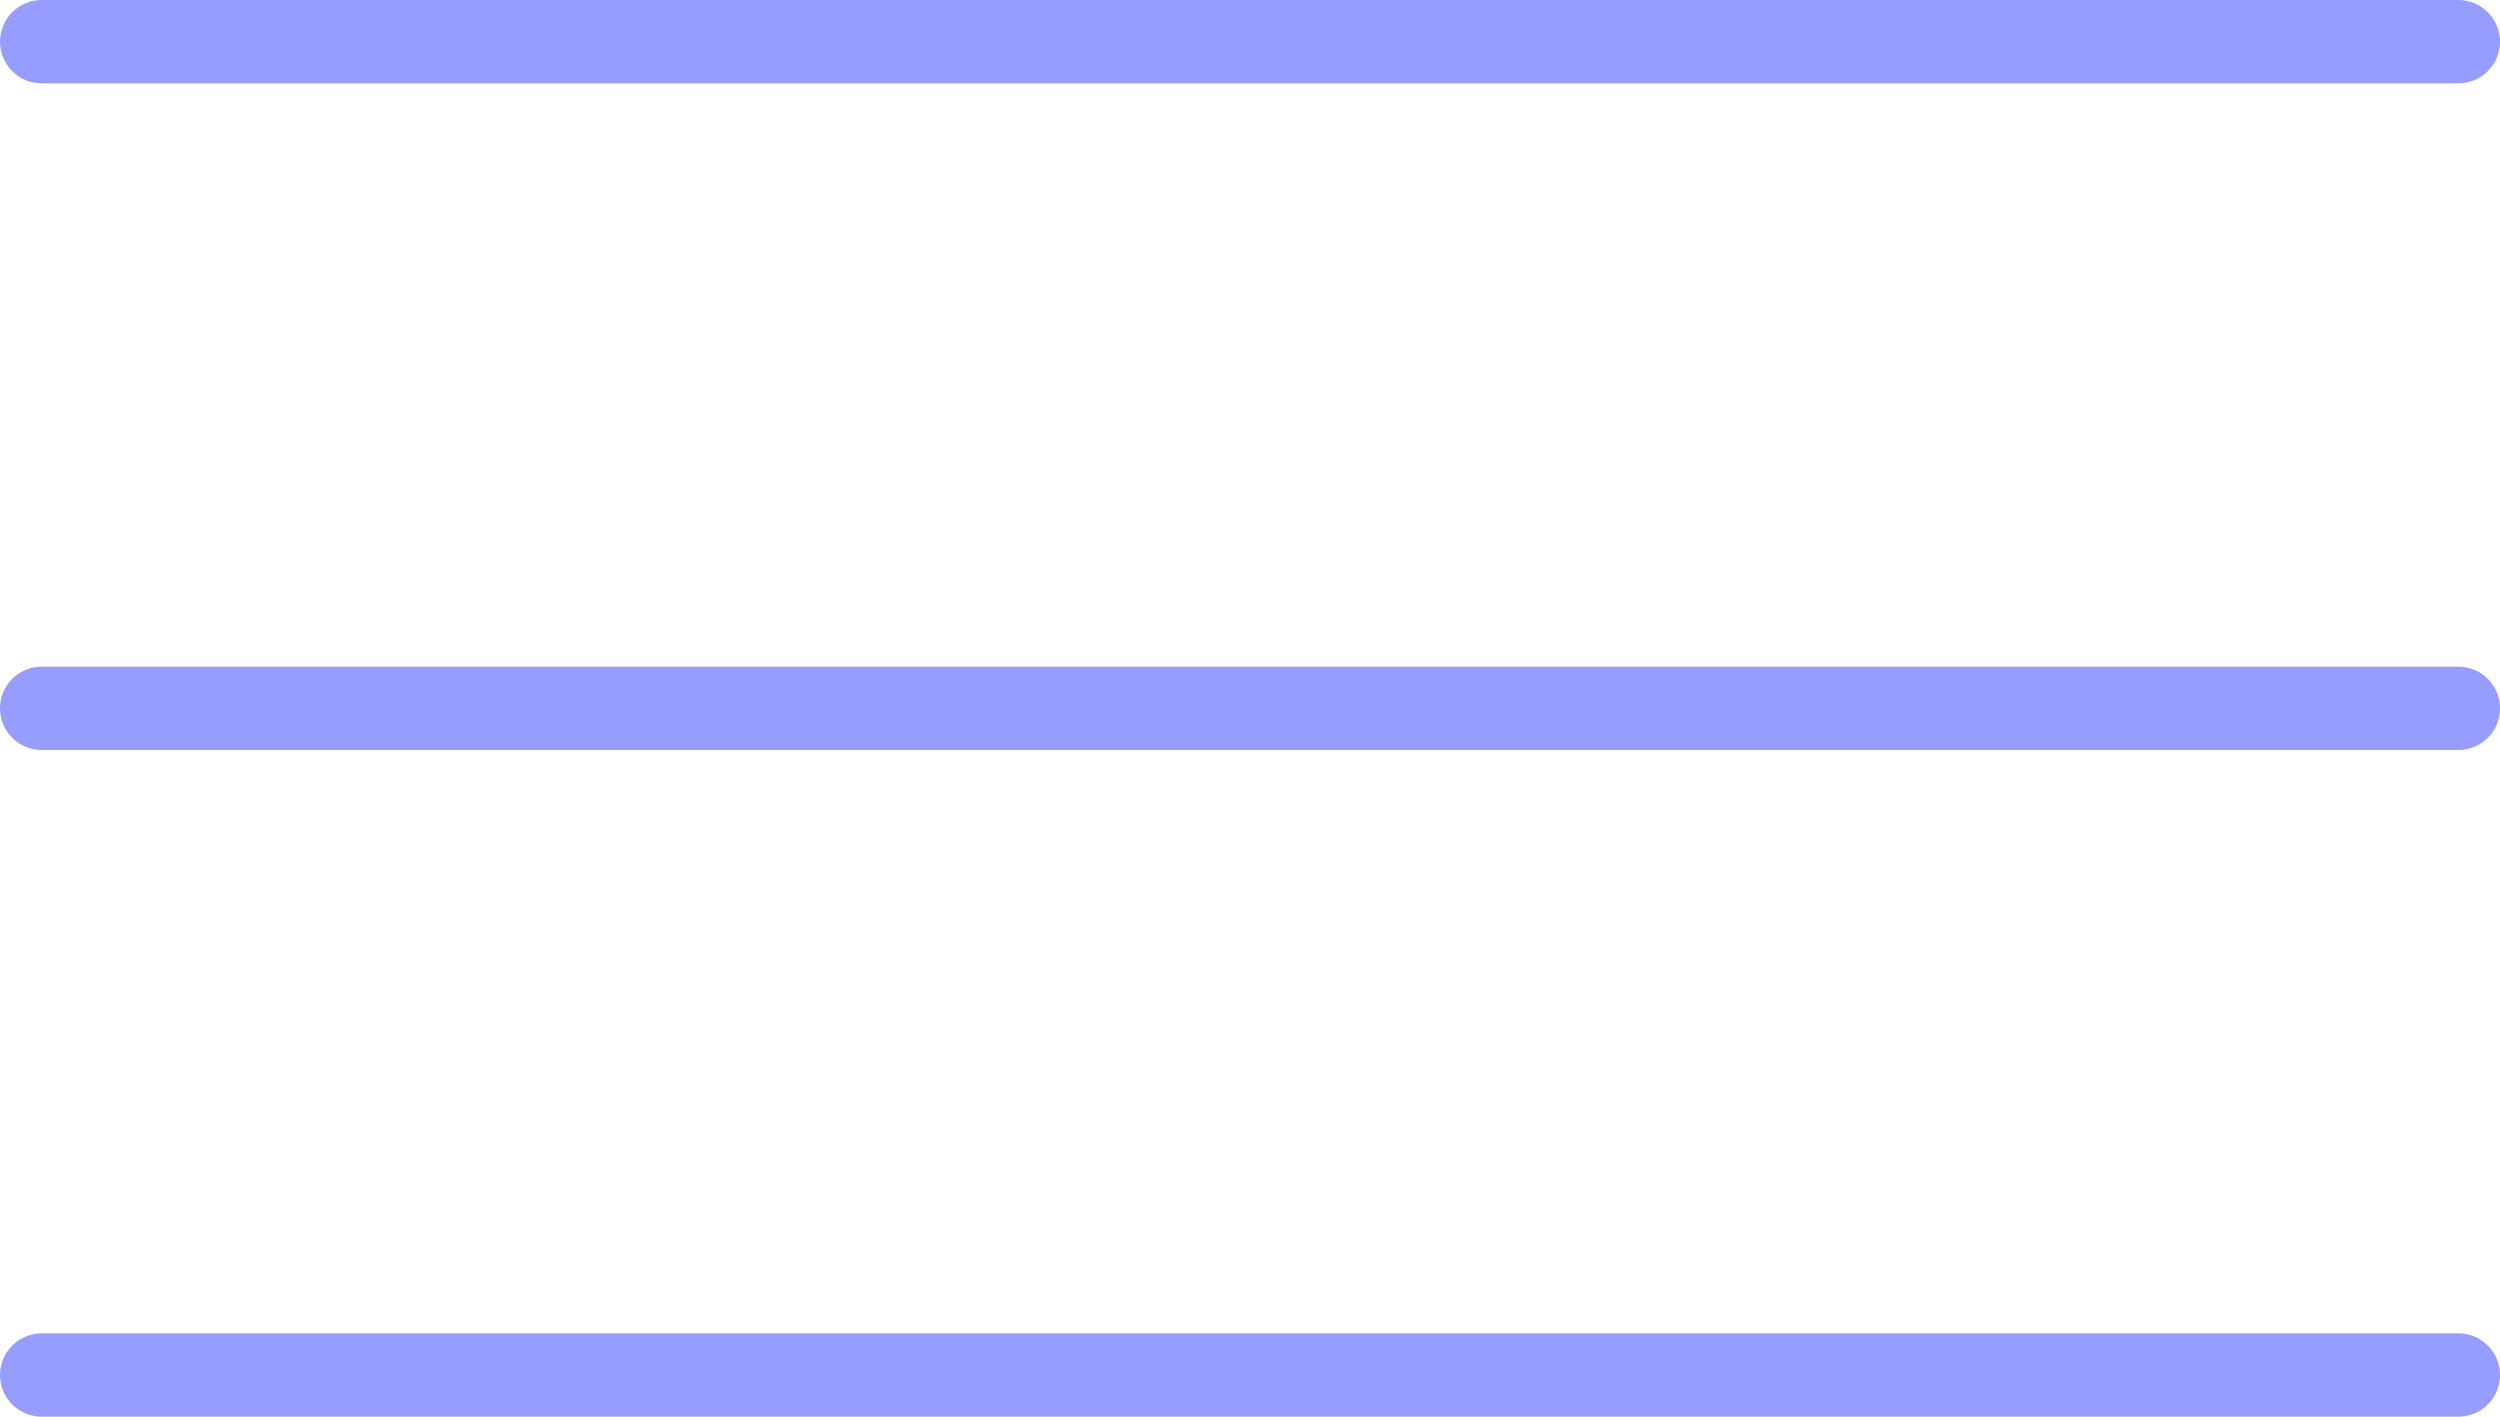
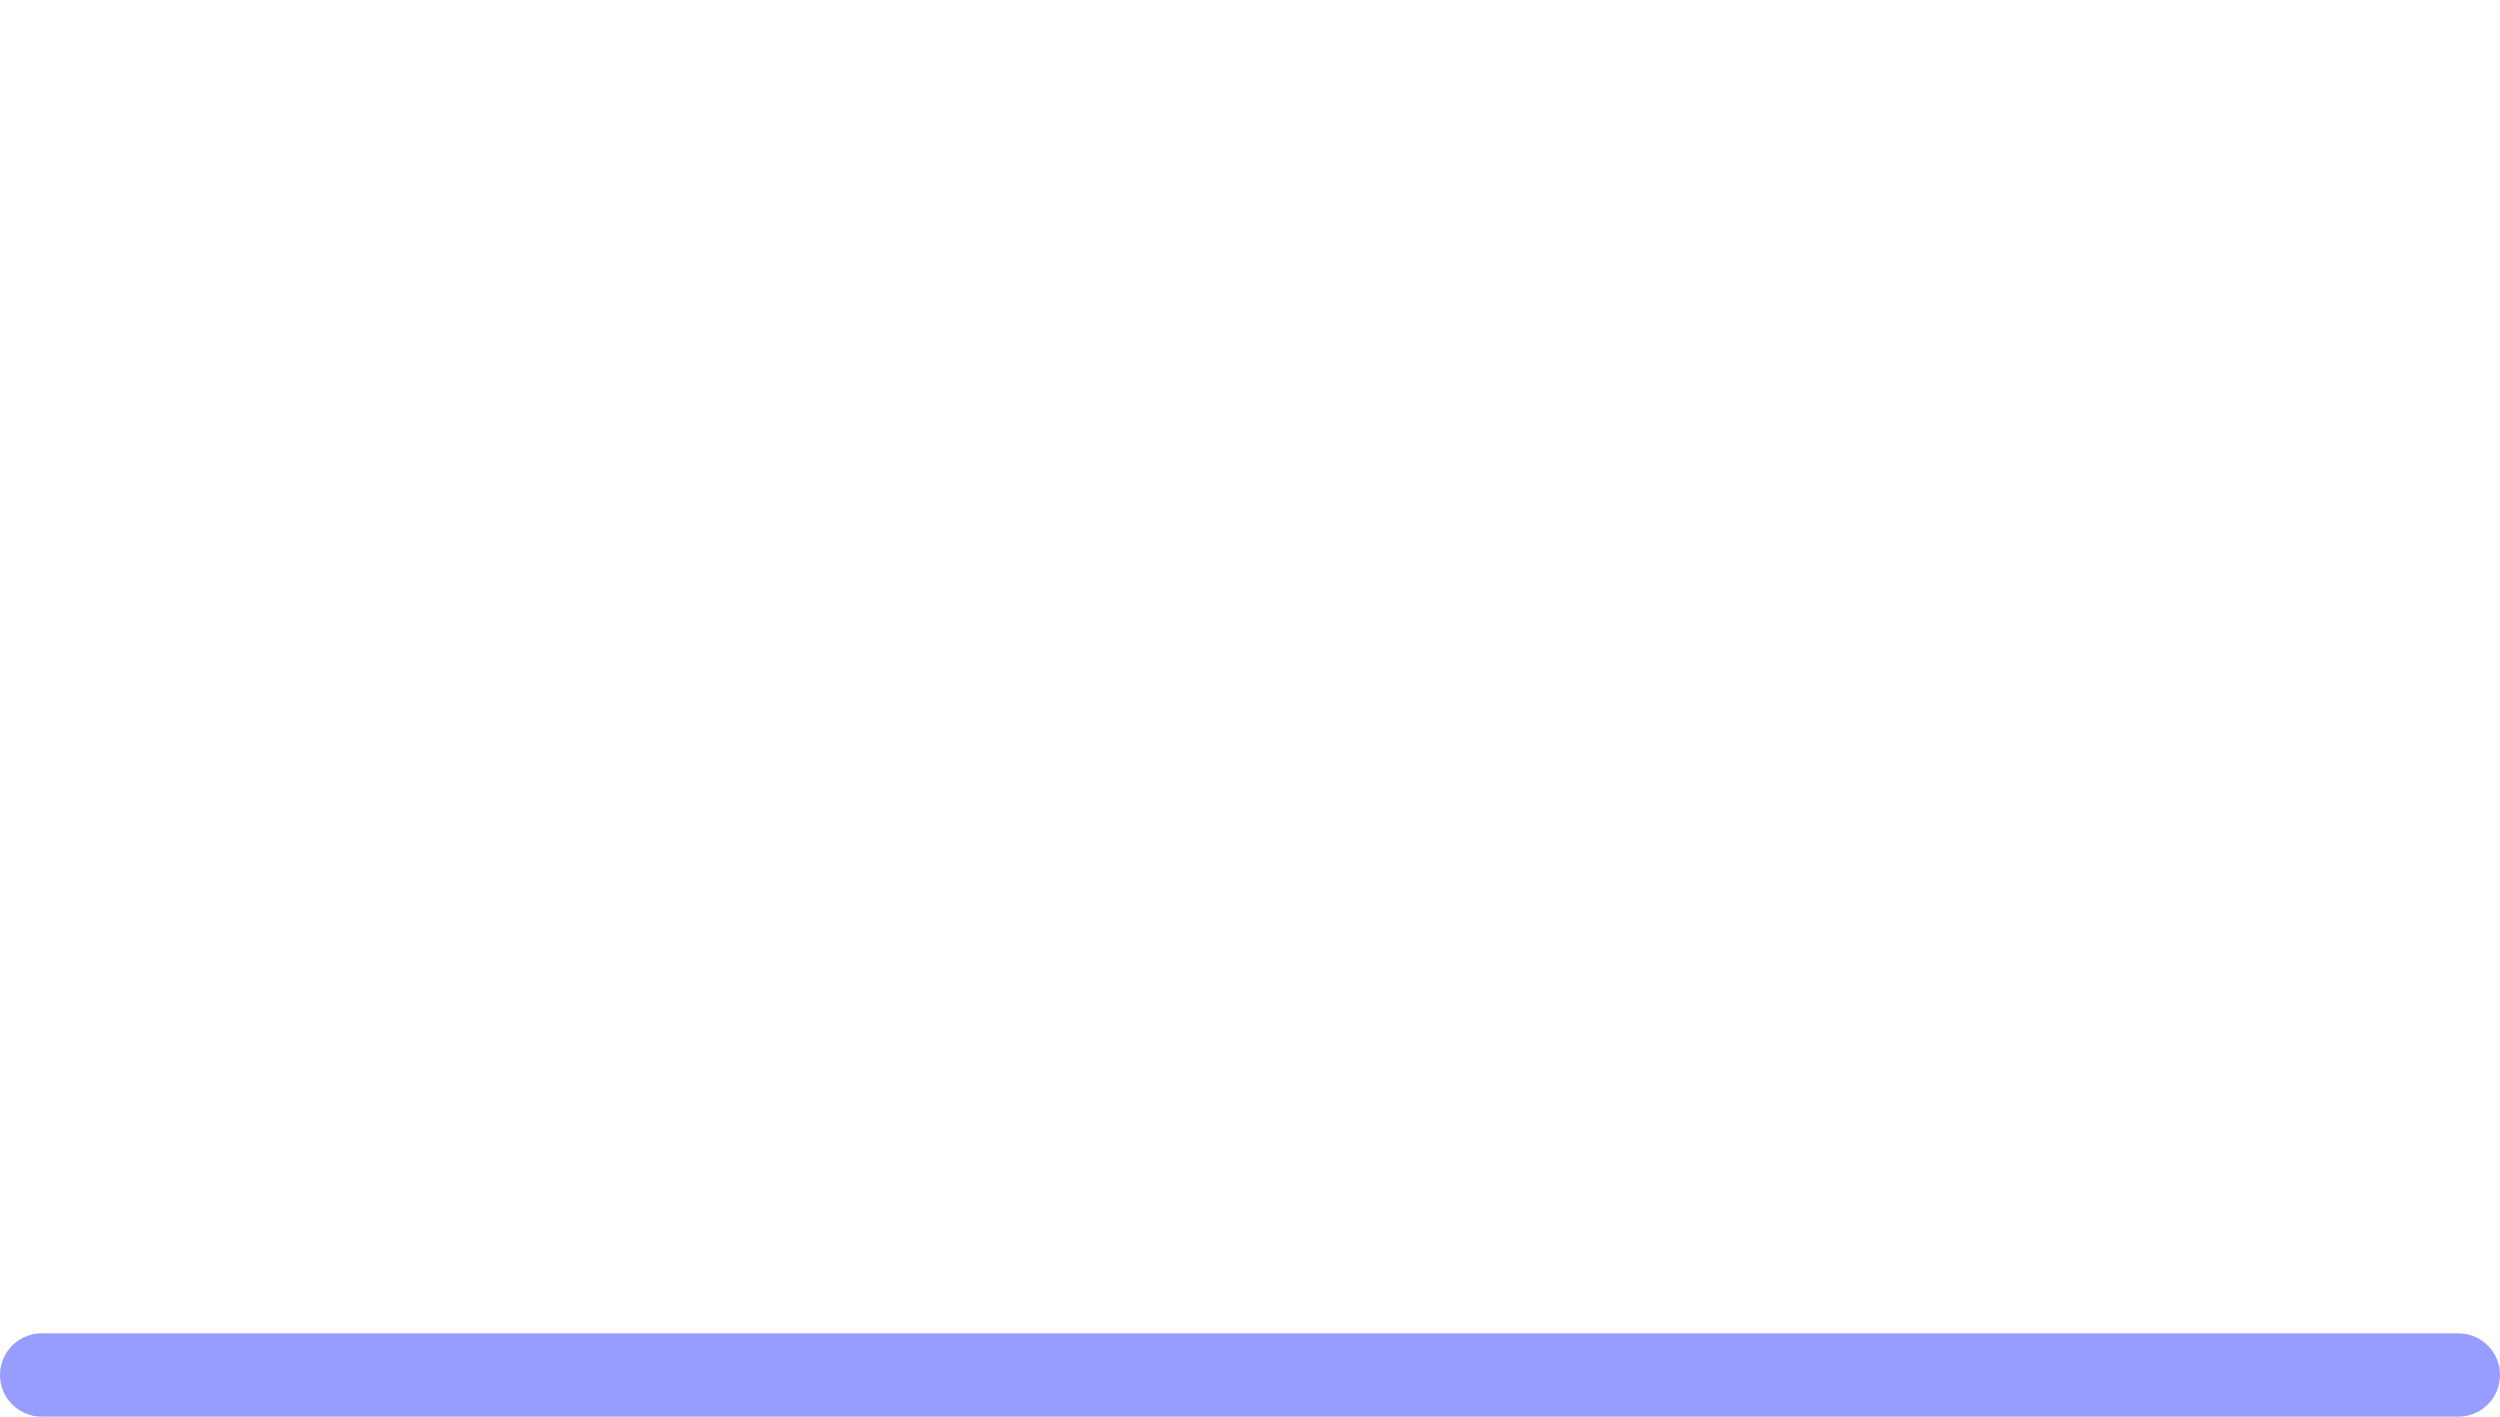
<svg xmlns="http://www.w3.org/2000/svg" width="30" height="17" viewBox="0 0 30 17" fill="none">
  <line x1="0.5" y1="16.5" x2="29.5" y2="16.5" stroke="#979DFE" stroke-linecap="round" />
-   <line x1="0.5" y1="8.5" x2="29.5" y2="8.5" stroke="#979DFE" stroke-linecap="round" />
-   <line x1="0.5" y1="0.5" x2="29.5" y2="0.5" stroke="#979DFE" stroke-linecap="round" />
</svg>